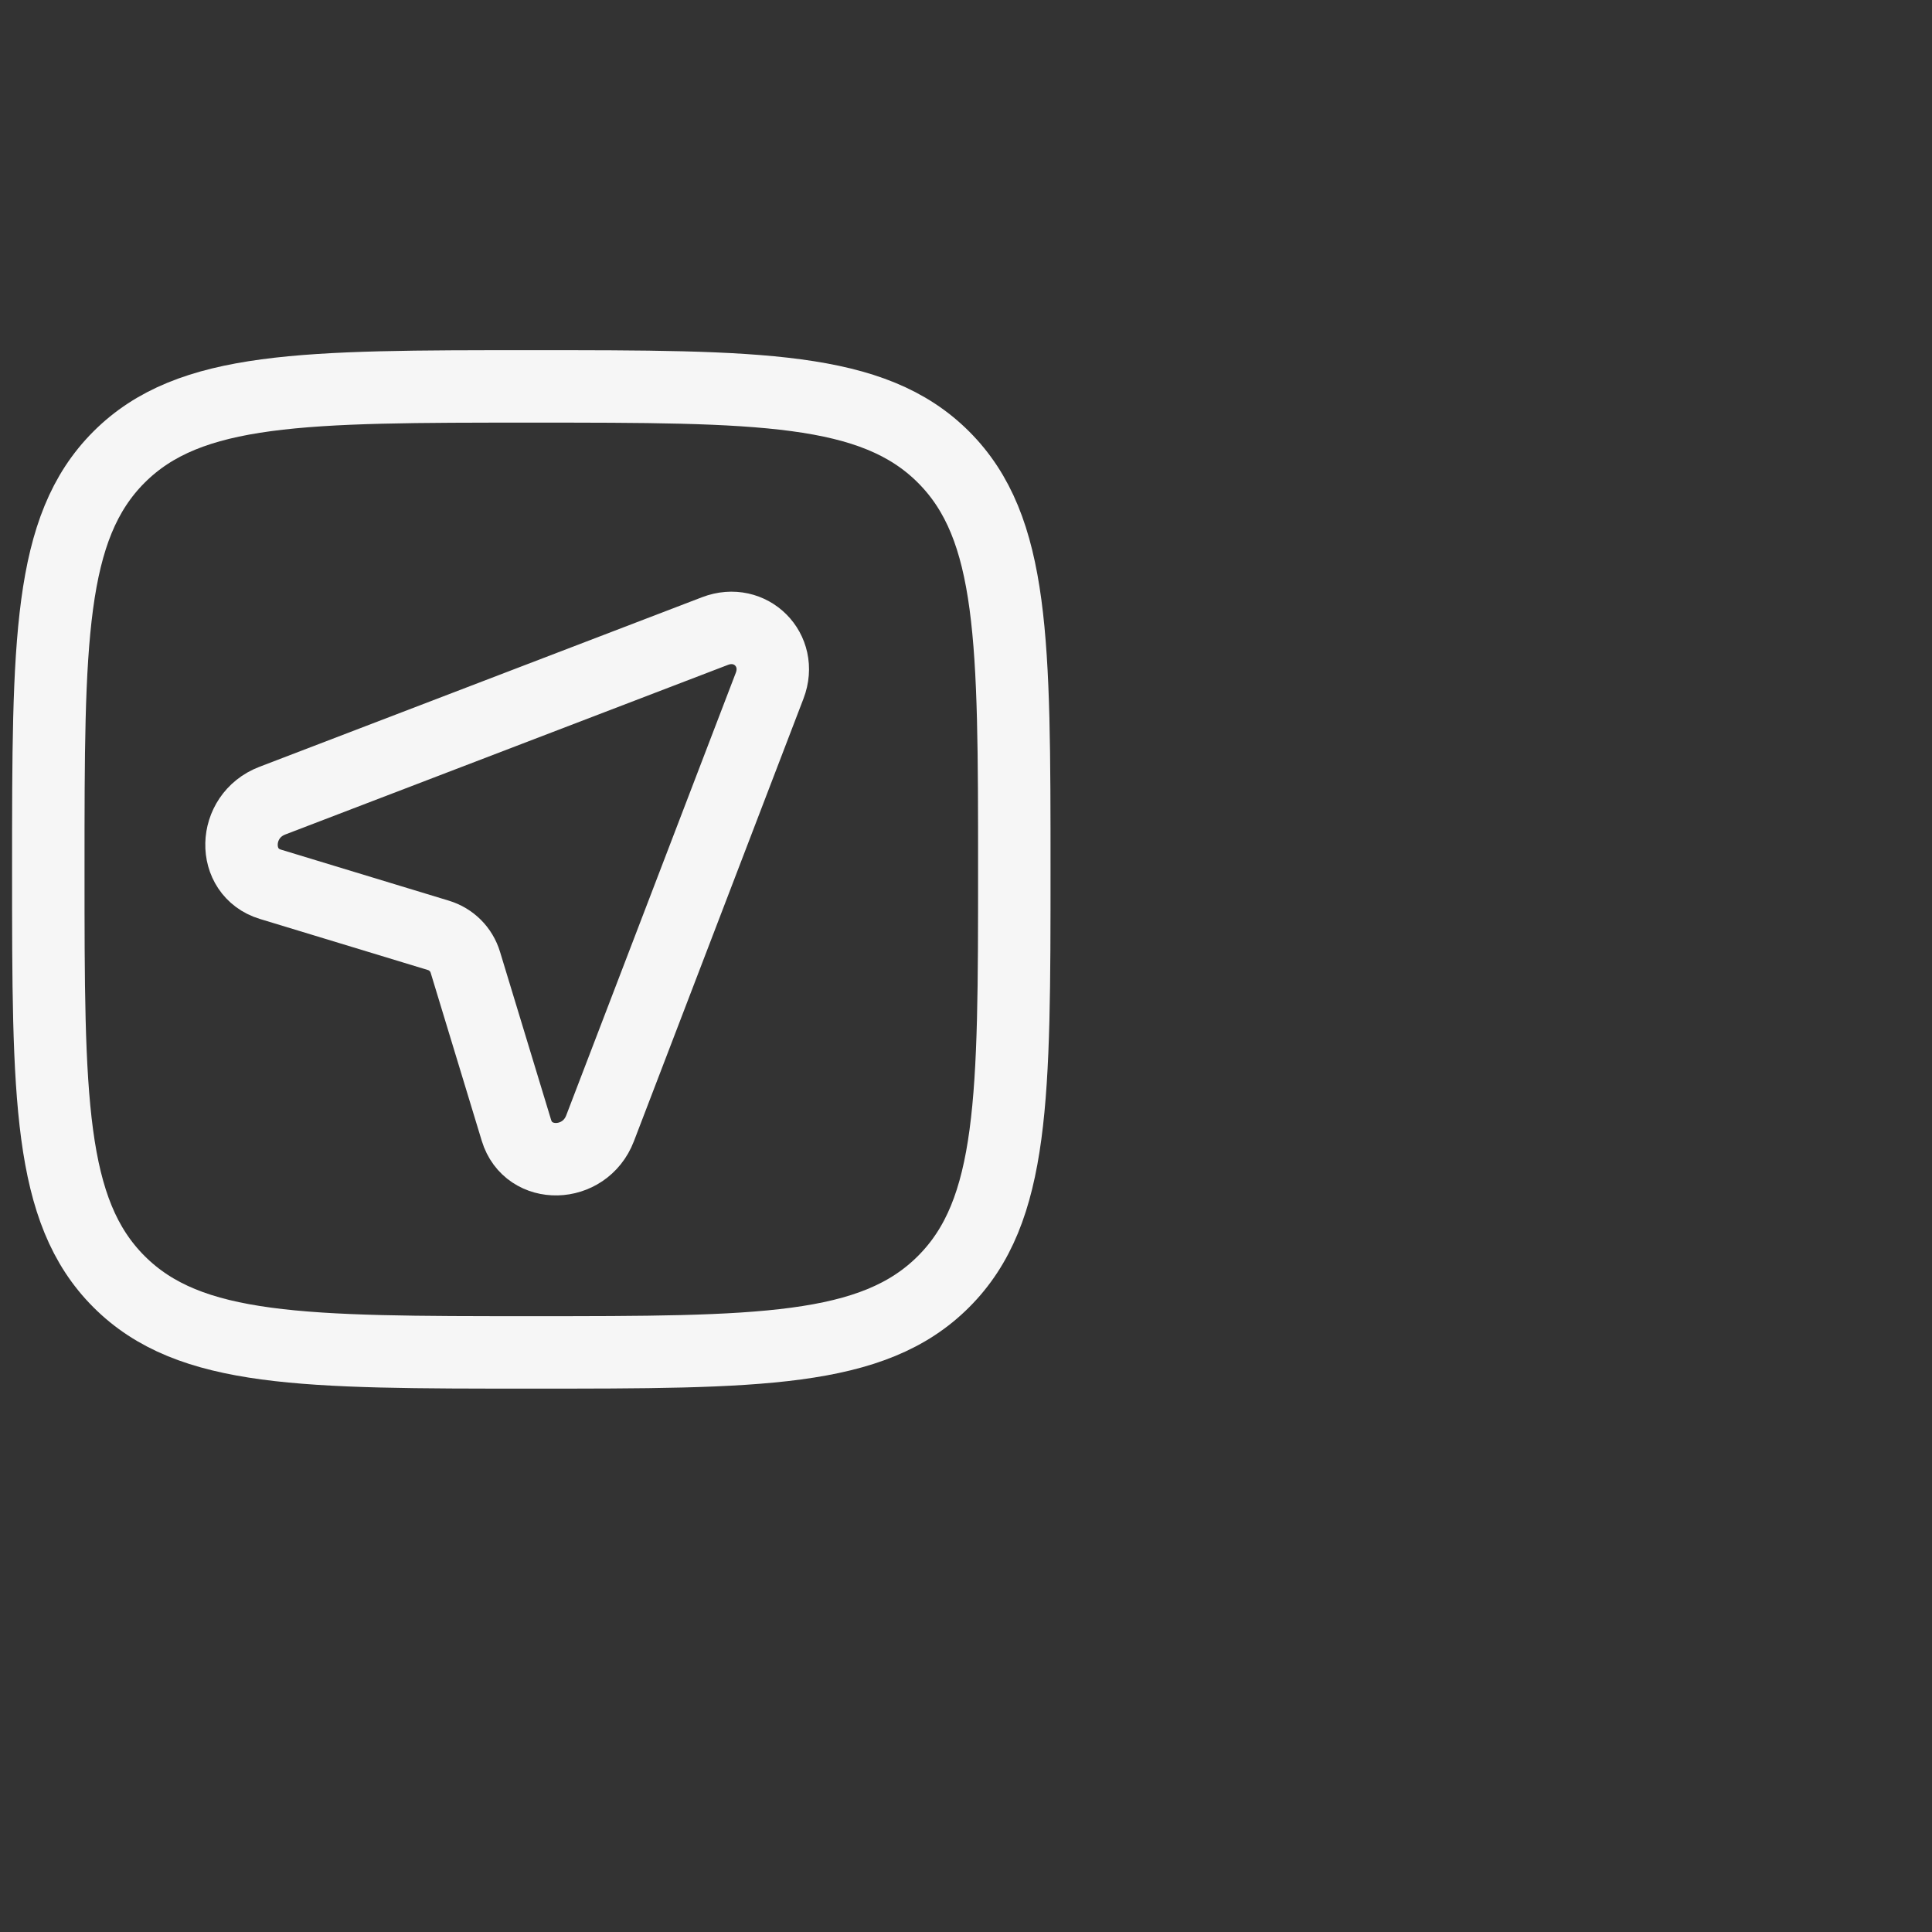
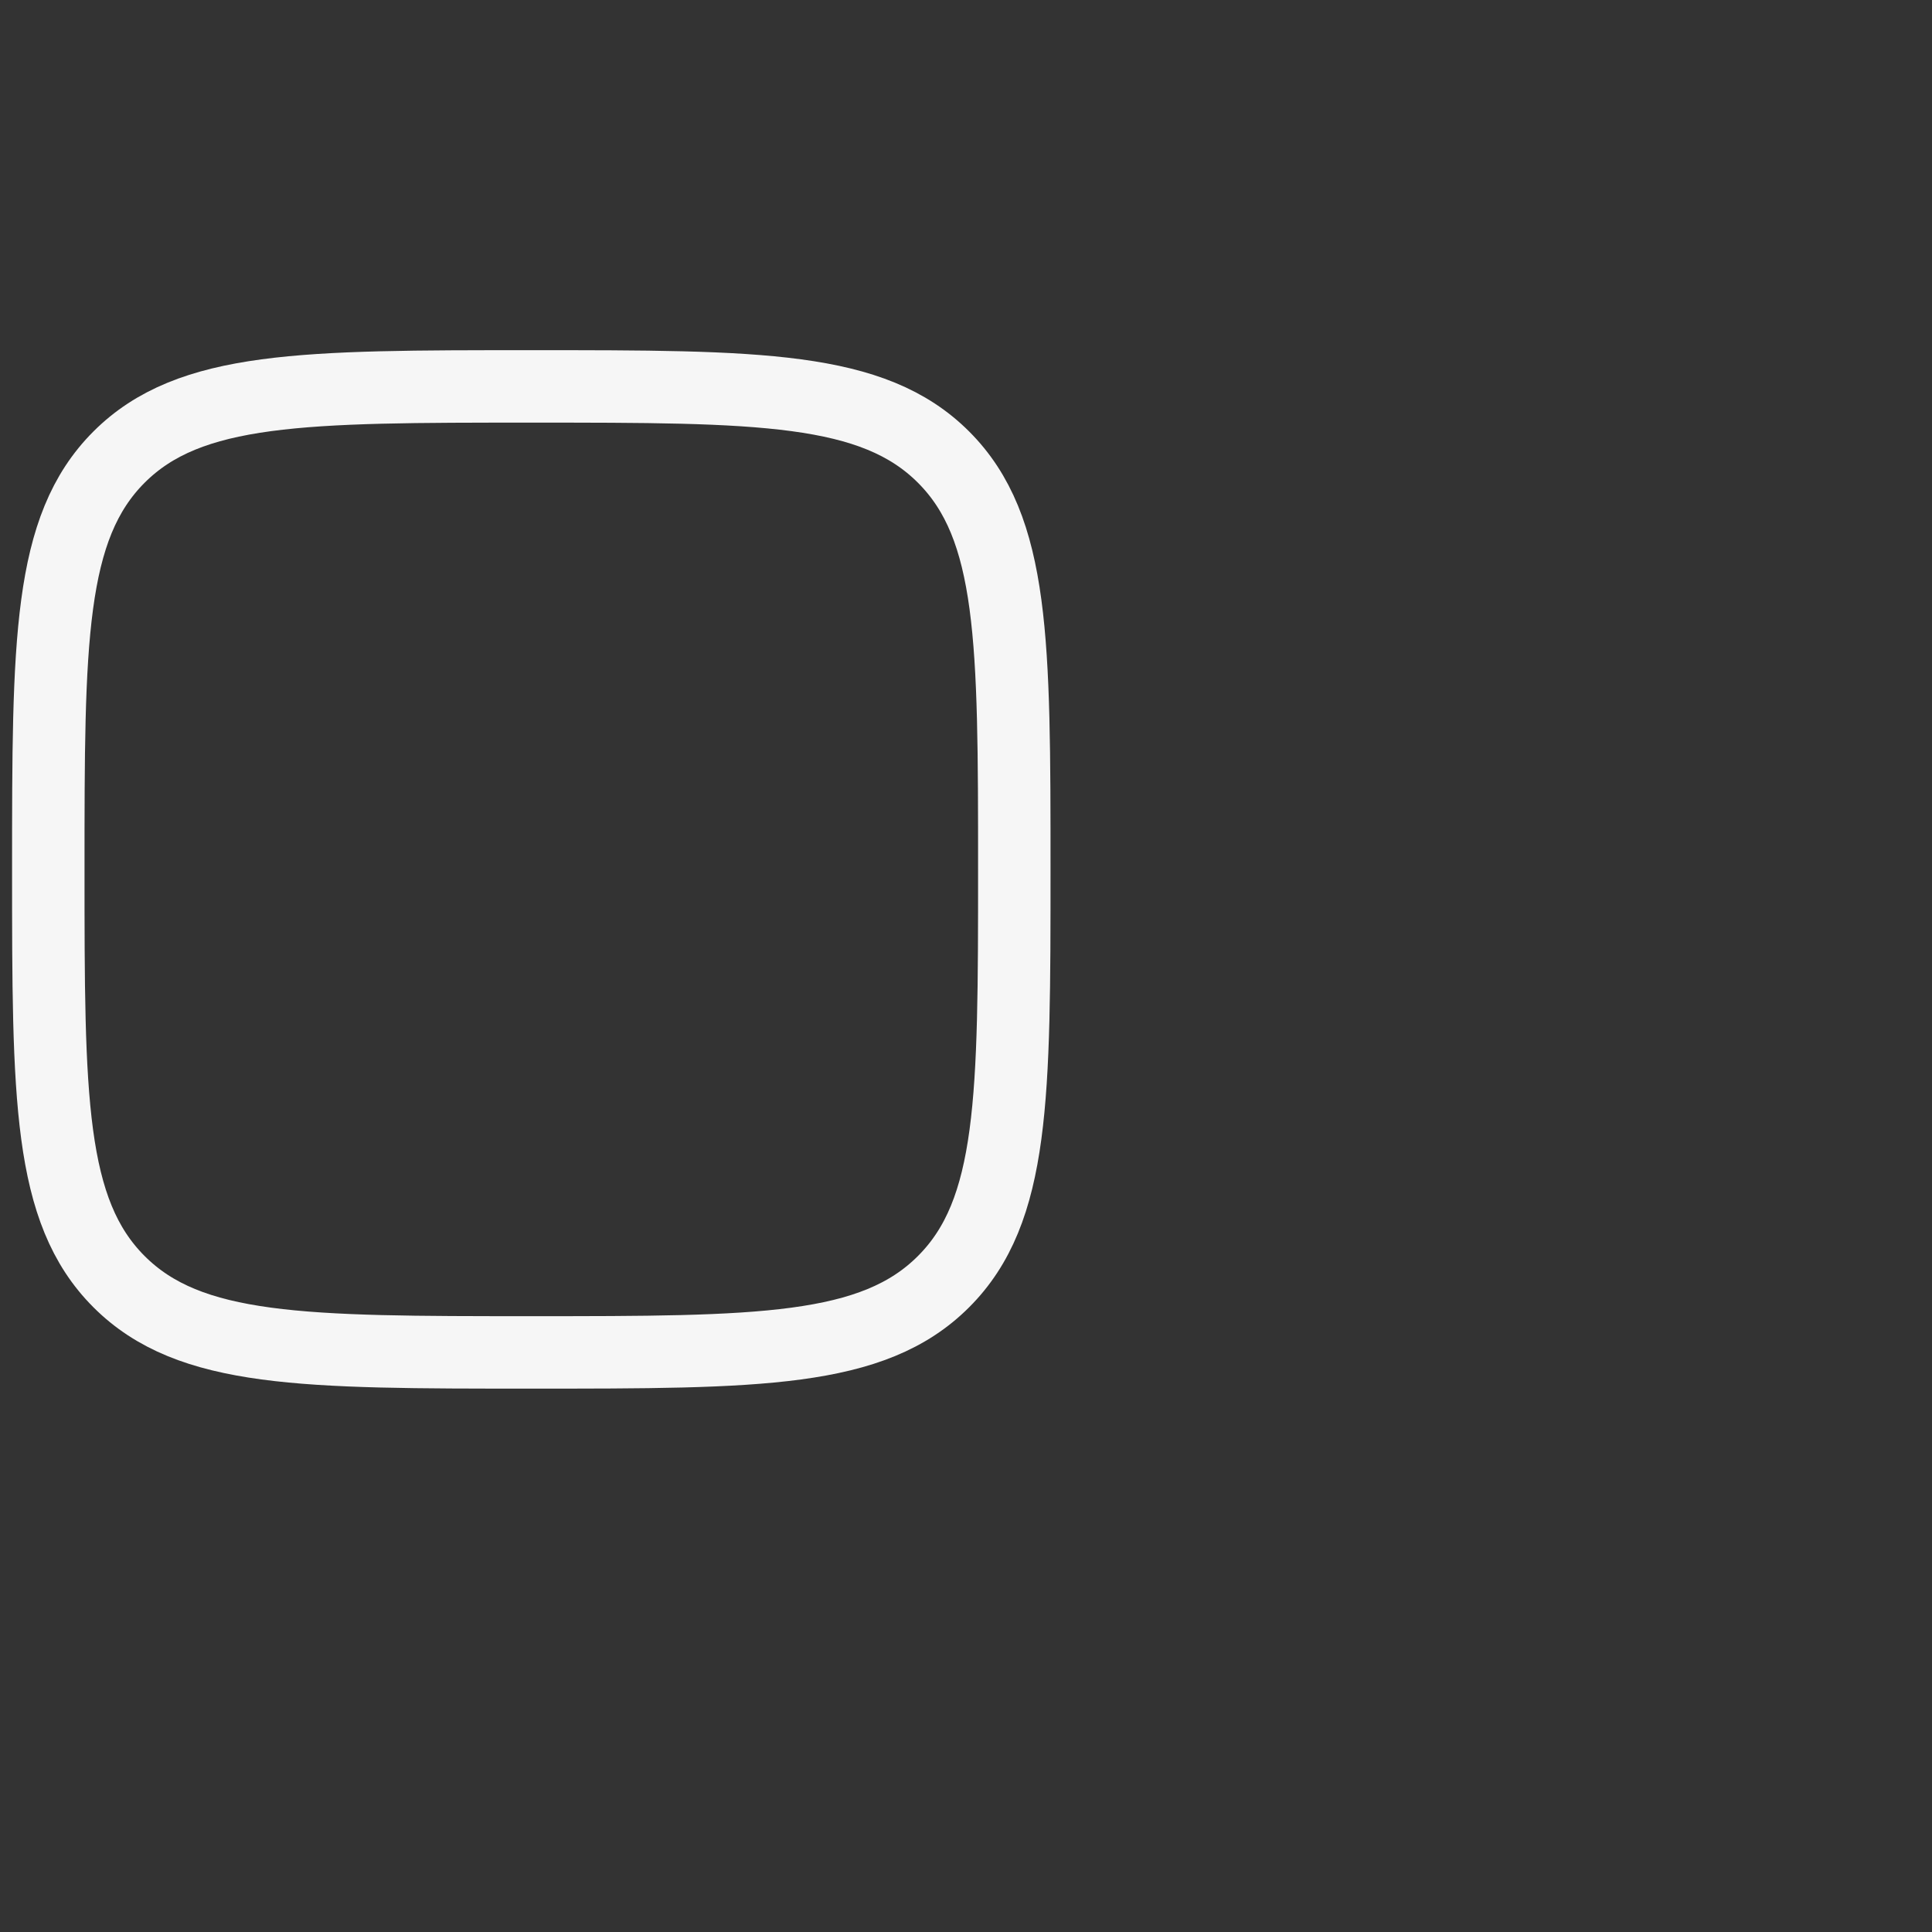
<svg xmlns="http://www.w3.org/2000/svg" width="40" height="40" viewBox="0 0 40 40" fill="none">
  <rect x="0" y="0" width="40" height="40" fill="#333333" stroke="none" />
  <path d="M11 28C6.286 28 3.929 28 2.464 26.535C1 25.071 1 22.714 1 18C1 13.286 1 10.929 2.464 9.464C3.929 8 6.286 8 11 8C15.714 8 18.071 8 19.535 9.464C21 10.929 21 13.286 21 18C21 22.714 21 25.071 19.535 26.535C18.071 28 15.714 28 11 28Z" stroke="#F6F6F6" stroke-width="1.5" />
-   <path d="M12.423 23.362L15.935 14.196C16.216 13.461 15.539 12.784 14.804 13.065L5.638 16.577C4.808 16.895 4.781 18.06 5.598 18.308L9.075 19.365C9.345 19.447 9.553 19.654 9.635 19.925L10.692 23.402C10.94 24.219 12.104 24.192 12.423 23.362Z" stroke="#F6F6F6" stroke-width="1.5" />
</svg>